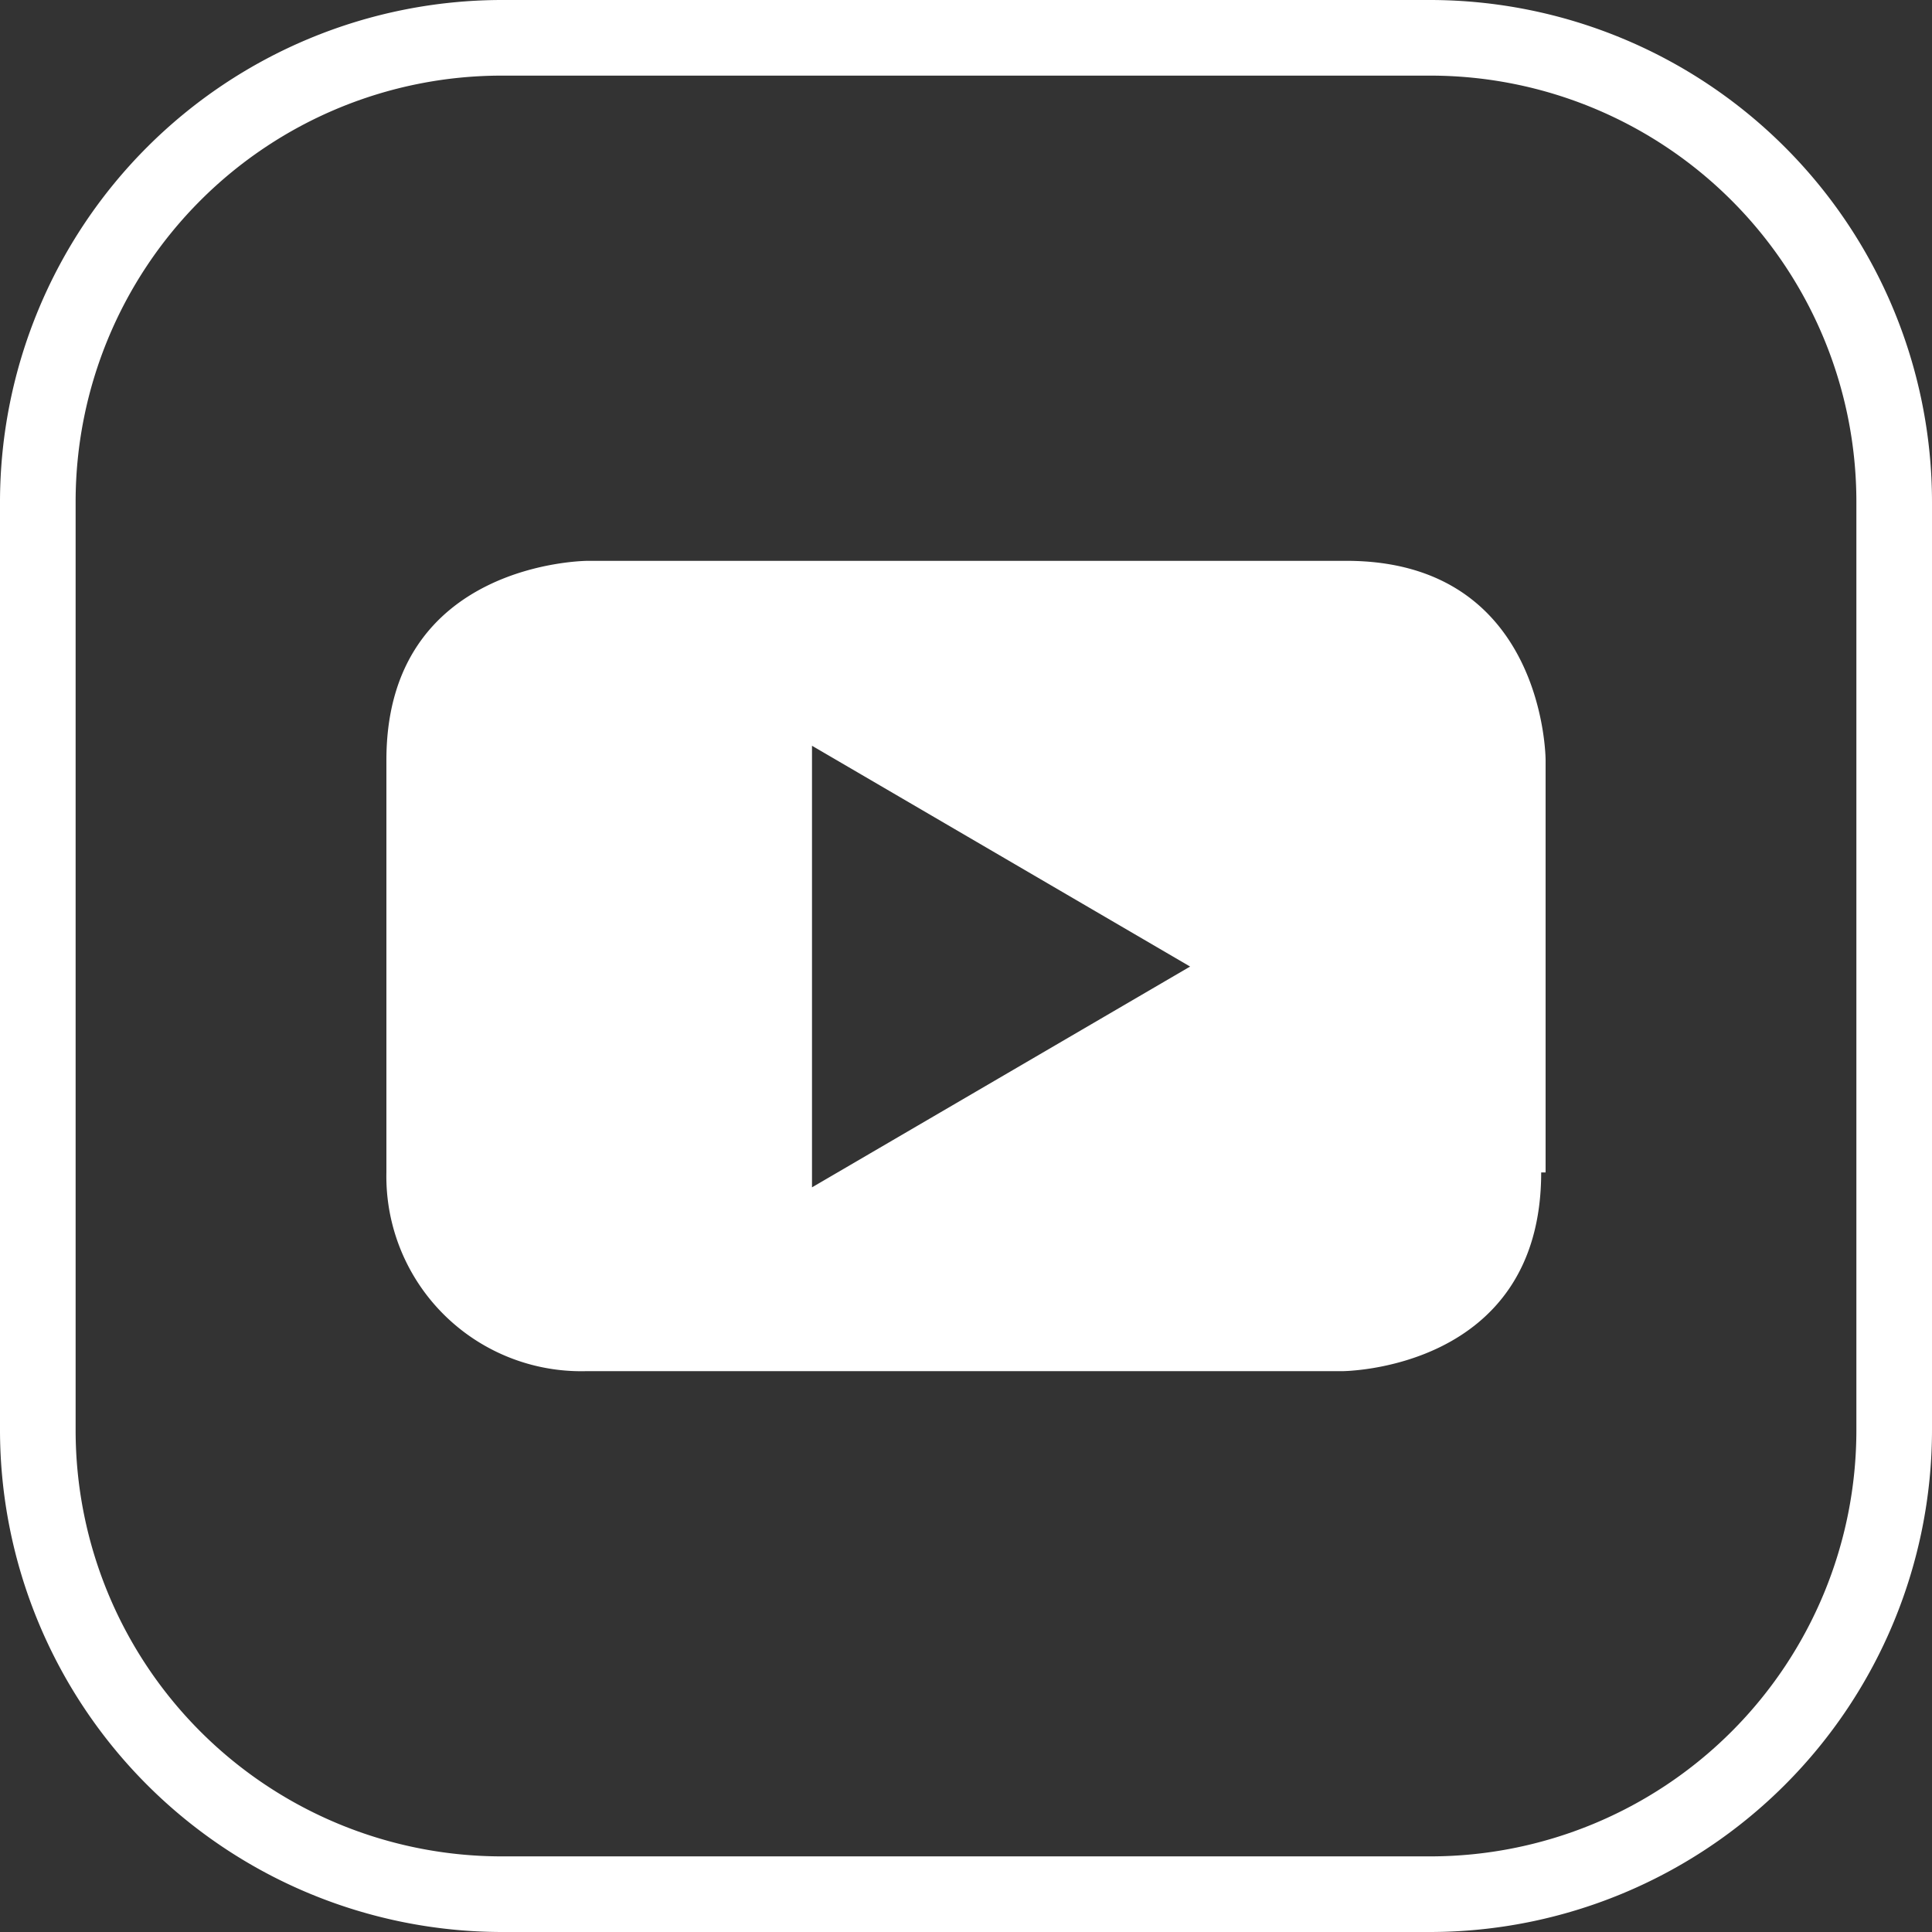
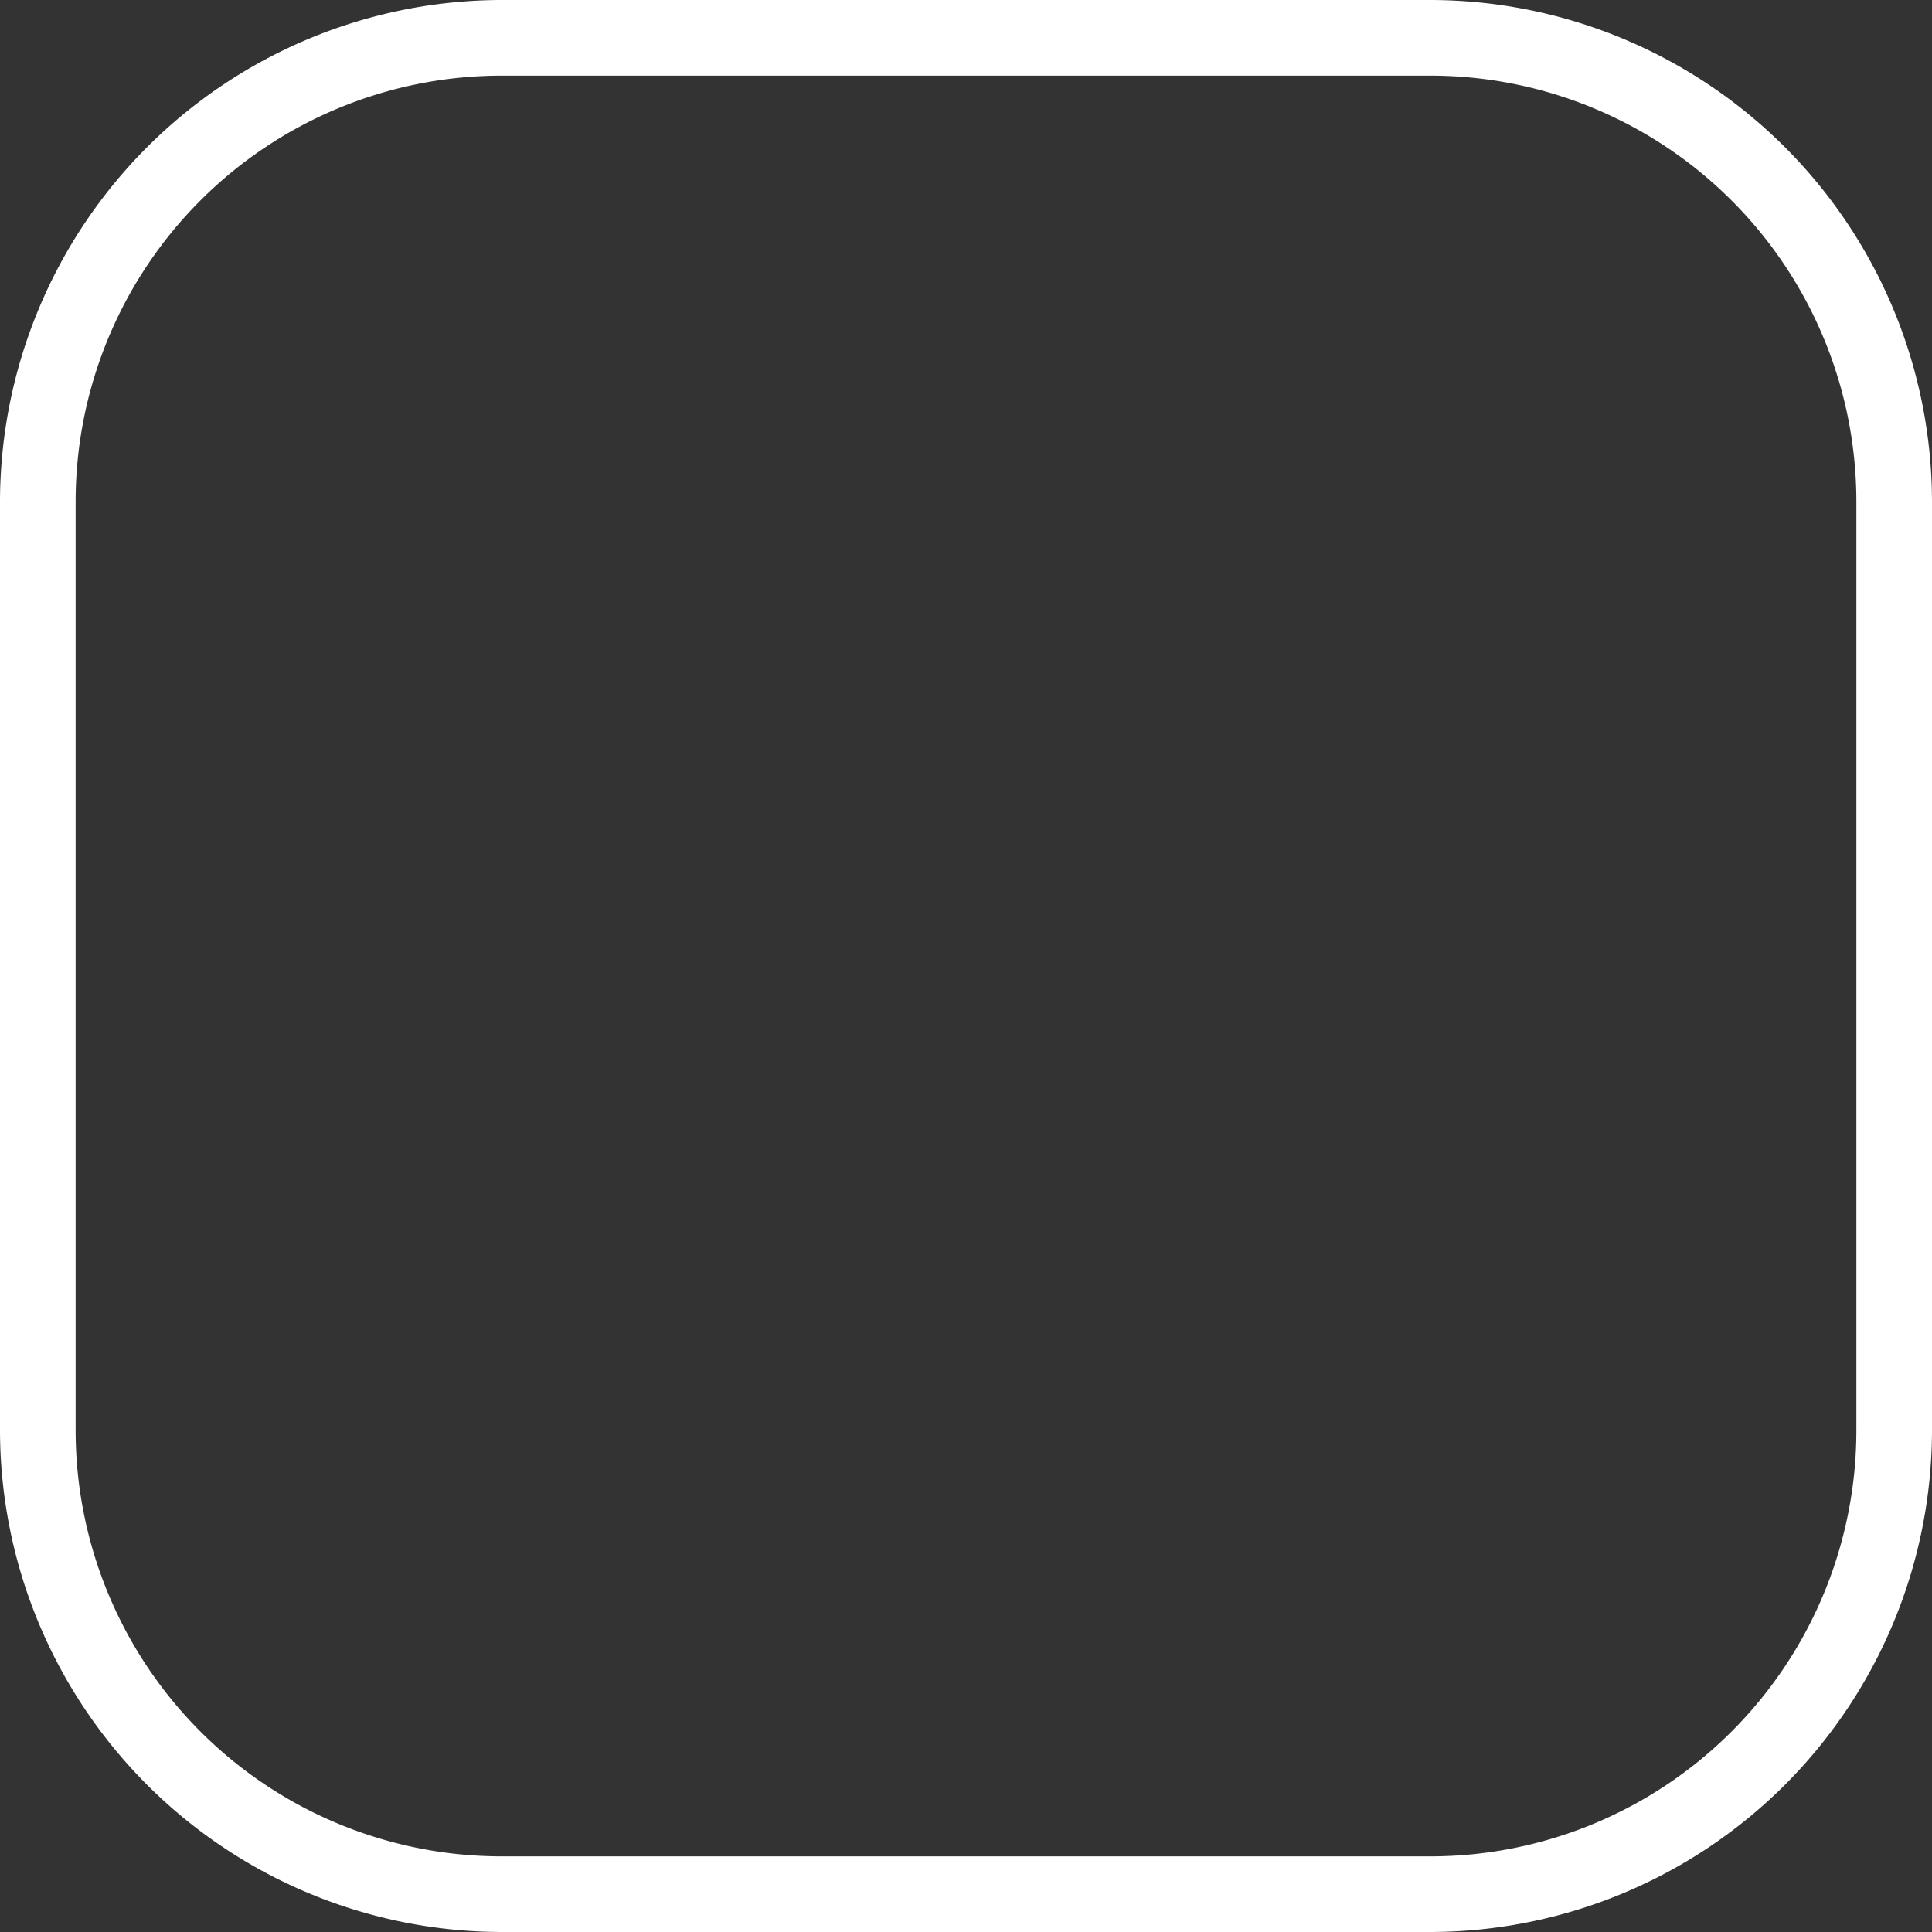
<svg xmlns="http://www.w3.org/2000/svg" id="Capa_1" data-name="Capa 1" viewBox="0 0 35 35">
  <rect x="0" y="0" width="35" height="35" fill="#333333" stroke="none" />
  <defs>
    <style>.cls-1{fill:#fff;}</style>
  </defs>
-   <path class="cls-1" d="M21.56,17.51l-6.85,4v-8ZM28,21.24V13.77s0-3.61-3.61-3.61H10.65S7,10.16,7,13.77v7.47a3.53,3.53,0,0,0,3.61,3.6h13.7s3.61,0,3.61-3.6" />
  <path class="cls-1" d="M25.91,35H9.09A9.1,9.1,0,0,1,0,25.91V9.09A9.1,9.1,0,0,1,9.09,0H25.91A9.1,9.1,0,0,1,35,9.09V25.91A9.1,9.1,0,0,1,25.91,35ZM9.09,1.37A7.72,7.72,0,0,0,1.37,9.09V25.91a7.72,7.72,0,0,0,7.72,7.72H25.91a7.72,7.72,0,0,0,7.72-7.72V9.09a7.72,7.72,0,0,0-7.72-7.72Z" />
</svg>